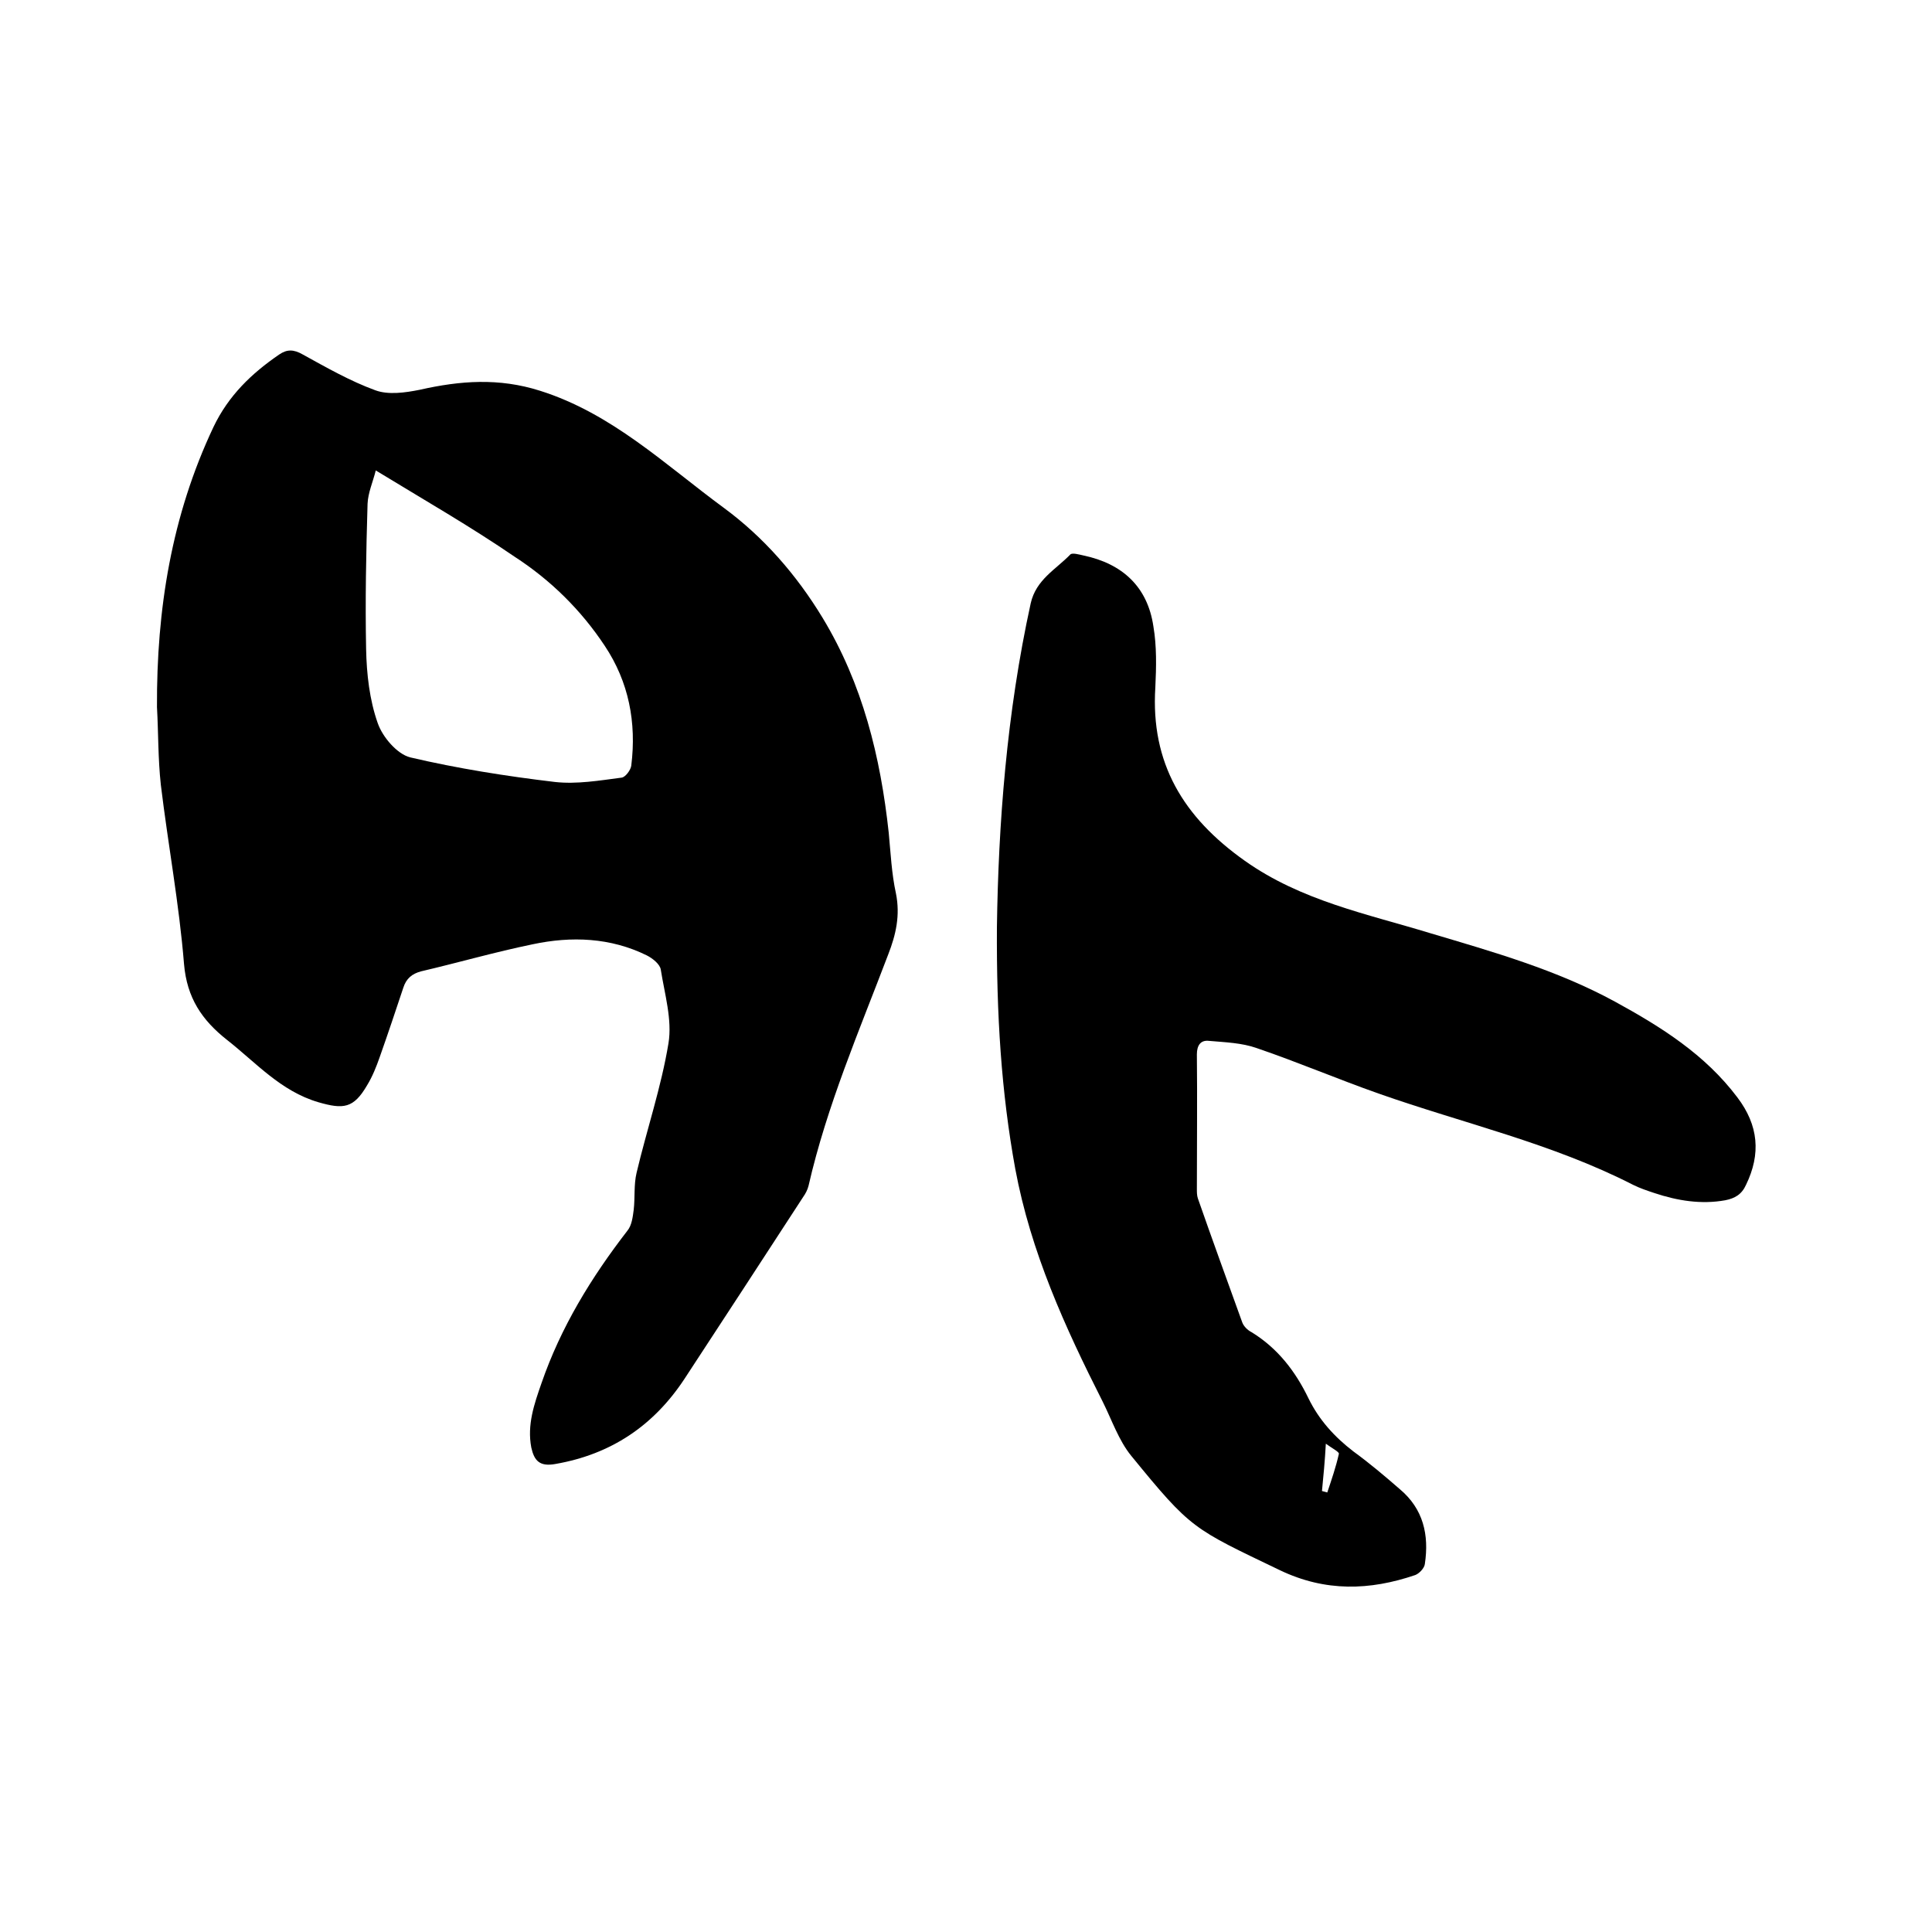
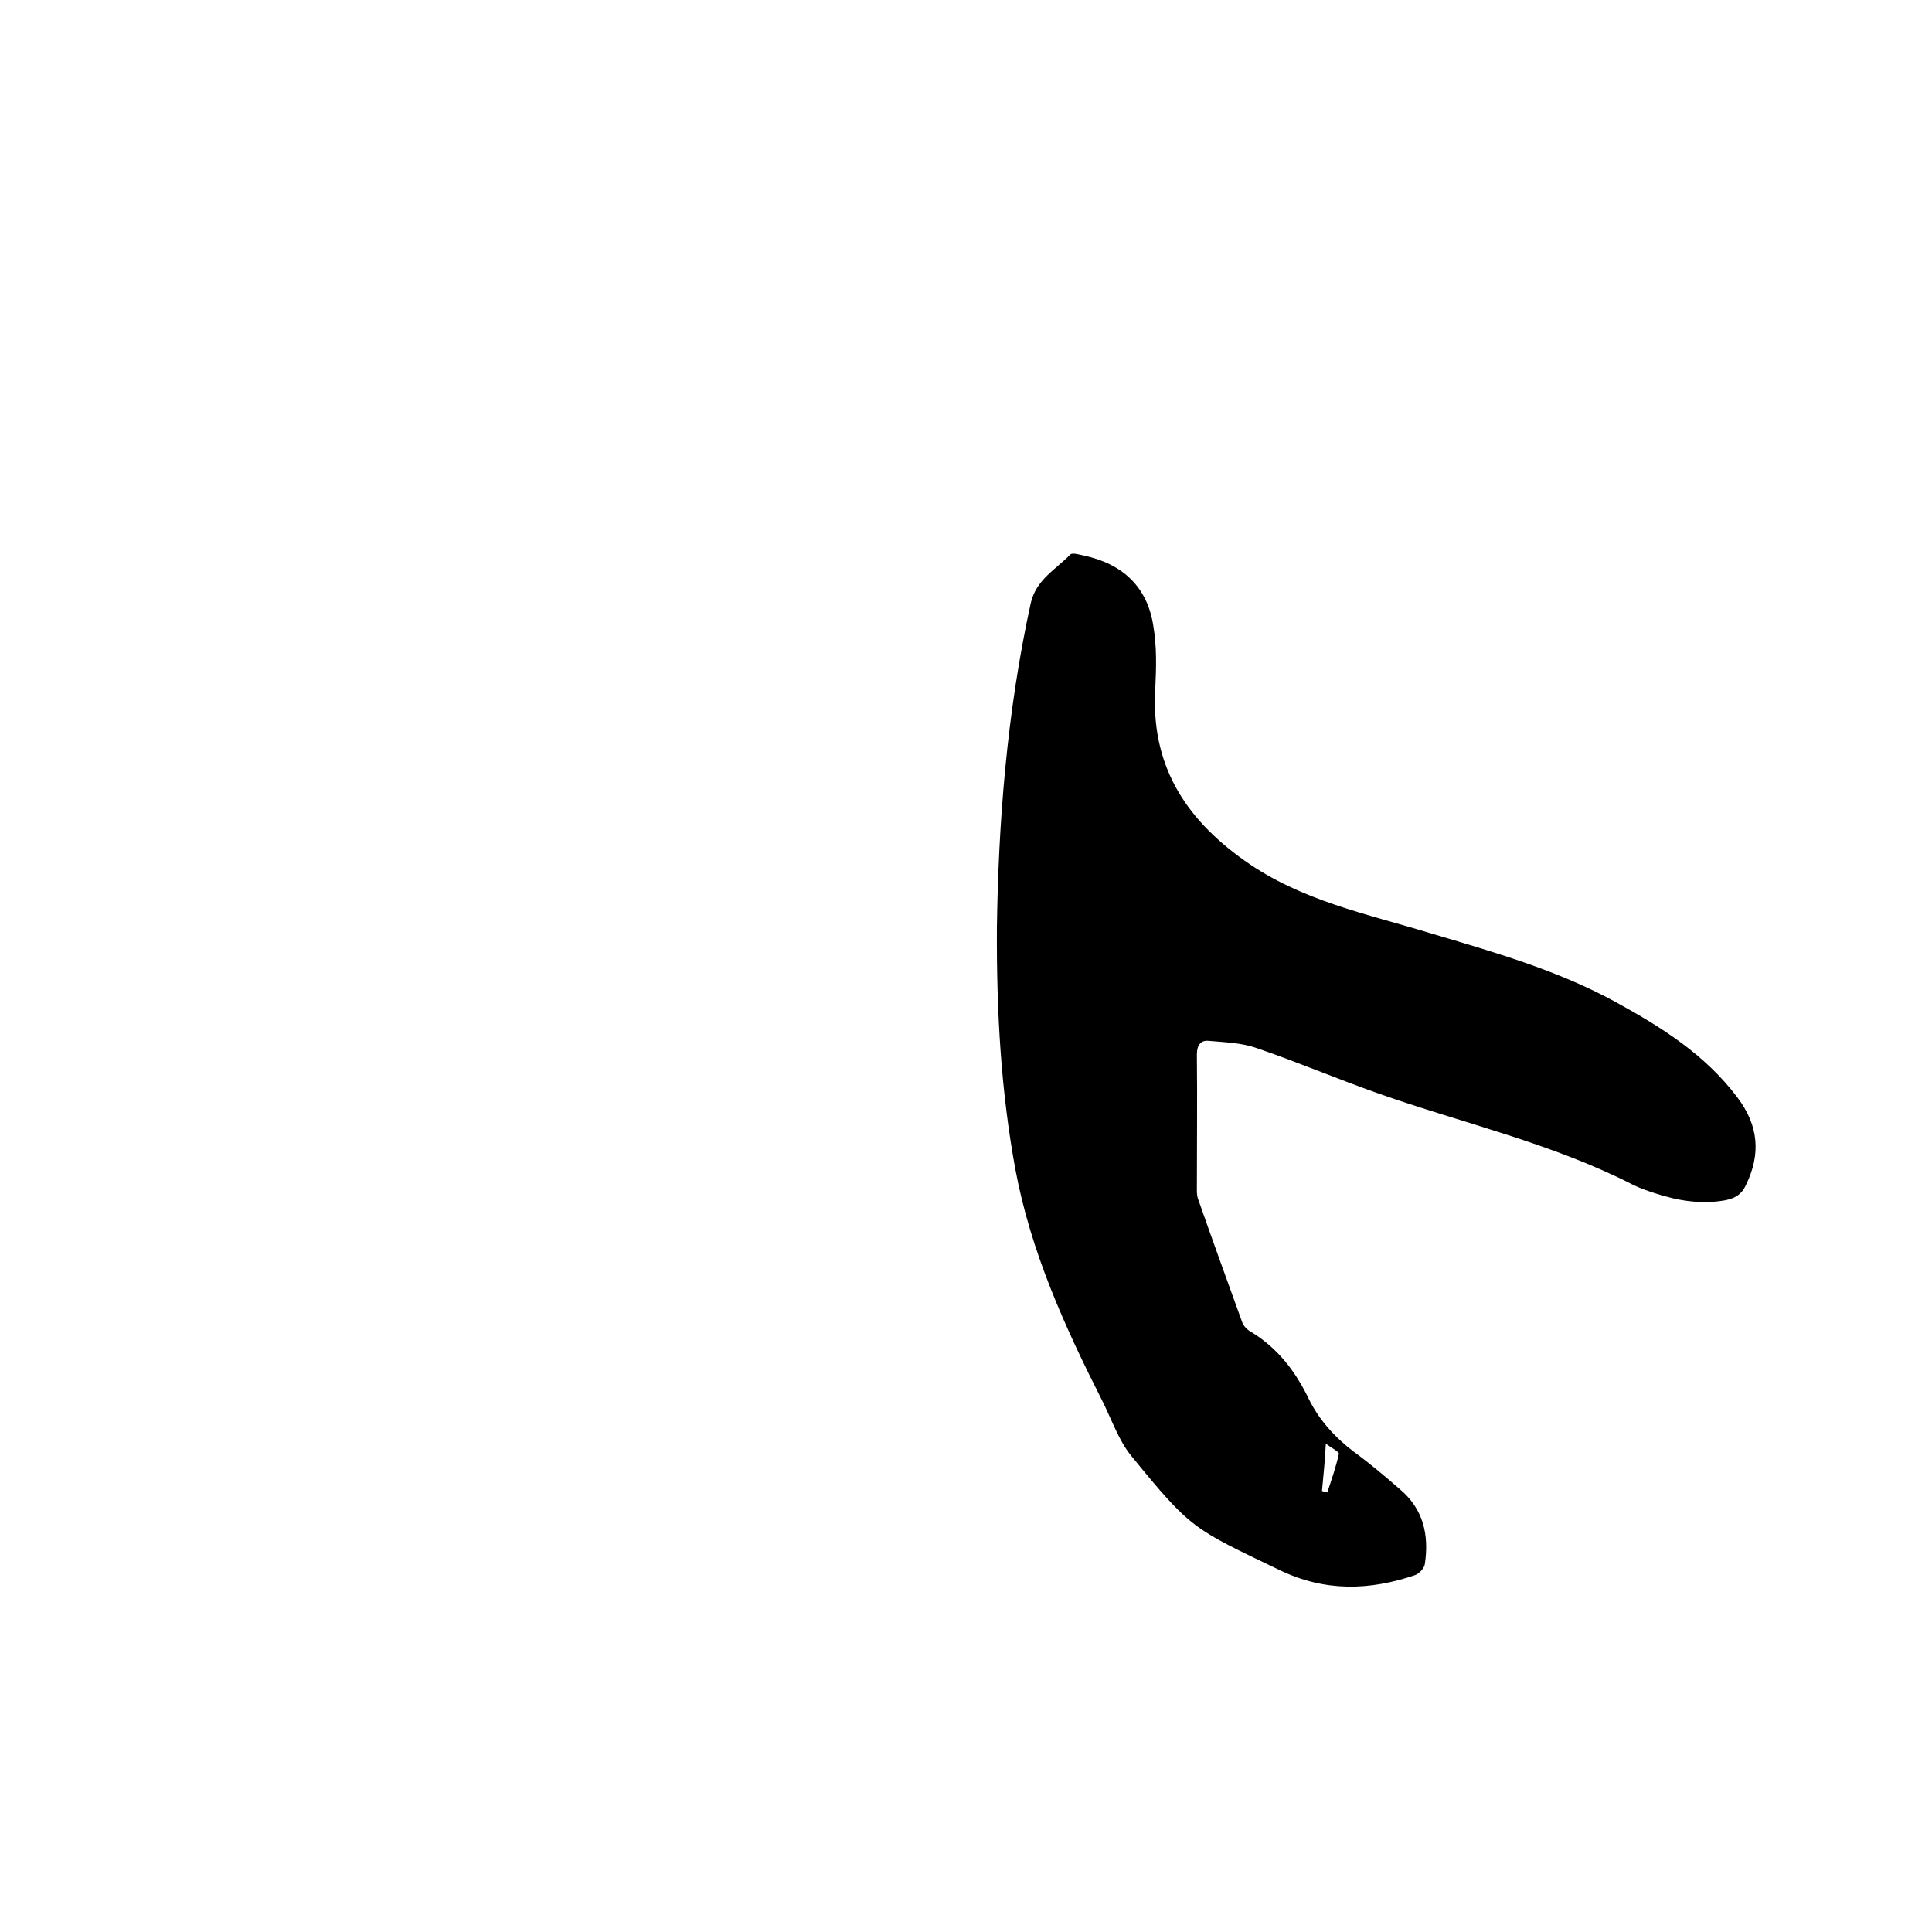
<svg xmlns="http://www.w3.org/2000/svg" enable-background="new 0 0 400 400" viewBox="0 0 400 400">
-   <path d="m32.5 146.4c-.1-20.2 3-39.6 11.7-58 3.1-6.5 7.9-11.1 13.6-15 1.6-1.1 3-1.1 4.9 0 4.9 2.7 9.8 5.5 15 7.4 2.7 1 6.2.5 9.2-.1 8.4-1.9 16.4-2.5 24.9.2 14.9 4.7 25.9 15.3 38 24.2 8.3 6.1 15.1 13.9 20.5 22.8 8.3 13.7 12 28.8 13.7 44.5.4 4.2.6 8.5 1.5 12.6.9 4.5 0 8.5-1.6 12.6-6 15.8-12.7 31.3-16.5 47.9-.2.8-.6 1.6-1.1 2.3-8.2 12.6-16.4 25.2-24.6 37.7-6.4 9.7-15.2 15.6-26.7 17.6-3.3.6-4.4-.7-5-3.4-.9-4.7.6-9 2.1-13.3 4-11.6 10.3-21.9 17.8-31.6.9-1.1 1.1-2.8 1.3-4.3.3-2.6 0-5.2.6-7.7 2.1-8.9 5.1-17.7 6.6-26.8.8-4.9-.8-10.2-1.6-15.3-.2-1.1-1.7-2.3-2.9-2.9-7.5-3.7-15.6-4-23.6-2.3-7.8 1.6-15.4 3.8-23.1 5.6-1.9.5-3.1 1.5-3.7 3.4-1.6 4.8-3.2 9.6-4.9 14.4-.7 2-1.5 4-2.6 5.8-2.8 4.8-4.9 5-10.1 3.5-7.8-2.3-12.9-8.2-18.9-12.9-5.2-4.1-8.3-8.7-8.9-15.7-1-12.4-3.3-24.7-4.8-37.1-.6-5.5-.5-10.8-.8-16.1zm45.3-49c-.6 2.4-1.6 4.6-1.7 6.9-.3 10-.5 20.1-.3 30.1.1 5.1.7 10.5 2.4 15.3 1 2.9 4 6.4 6.7 7.1 9.8 2.3 19.9 3.9 30 5.1 4.5.5 9.2-.3 13.8-.9.8-.1 1.9-1.6 2-2.5 1.1-8.9-.5-17.3-5.5-24.8-4.9-7.4-11.2-13.6-18.6-18.4-9.2-6.3-18.8-11.8-28.8-17.9z" />
  <path d="m206.4 192c.3-21.3 2-44.3 7-67.1 1.1-4.9 5.2-7 8.2-10.1.4-.4 1.8 0 2.7.2 8.1 1.7 13.3 6.5 14.5 14.7.7 4.1.6 8.4.4 12.6-1 15.7 5.8 26.9 18.5 35.9 11.7 8.3 25.3 11 38.4 15 13.1 3.9 26.2 7.6 38.3 14.2 9.5 5.2 18.6 10.9 25.3 19.8 4.4 5.8 4.9 11.7 1.8 18.1-.9 2-2.3 2.8-4.3 3.2-5 .9-9.9.1-14.7-1.5-1.5-.5-3-1-4.4-1.7-16.8-8.6-35.1-12.7-52.7-18.9-8.5-3-16.7-6.5-25.2-9.4-3.1-1.1-6.5-1.2-9.9-1.5-1.7-.2-2.5.9-2.5 2.8.1 9.3 0 18.6 0 27.9 0 .6 0 1.3.2 1.9 3 8.6 6.1 17.1 9.2 25.7.3.8 1.1 1.6 1.9 2 5.4 3.3 9.1 8.1 11.8 13.7 2.2 4.5 5.4 8 9.3 11 3.3 2.4 6.5 5.1 9.6 7.8 4.9 4.1 6.1 9.5 5.2 15.5-.1.9-1.2 2-2 2.3-9.4 3.2-18.6 3.5-28-1-18.1-8.7-18.3-8.4-30.8-23.7-2.6-3.2-4-7.4-5.9-11.2-7.8-15.4-14.9-31-18.1-48.2-2.9-15.9-3.9-31.9-3.8-50zm67.3 116.7c.4.1.7.2 1.1.3.9-2.7 1.8-5.3 2.4-8 .1-.4-1.5-1.2-2.7-2.1-.2 3.7-.5 6.7-.8 9.8z" />
</svg>